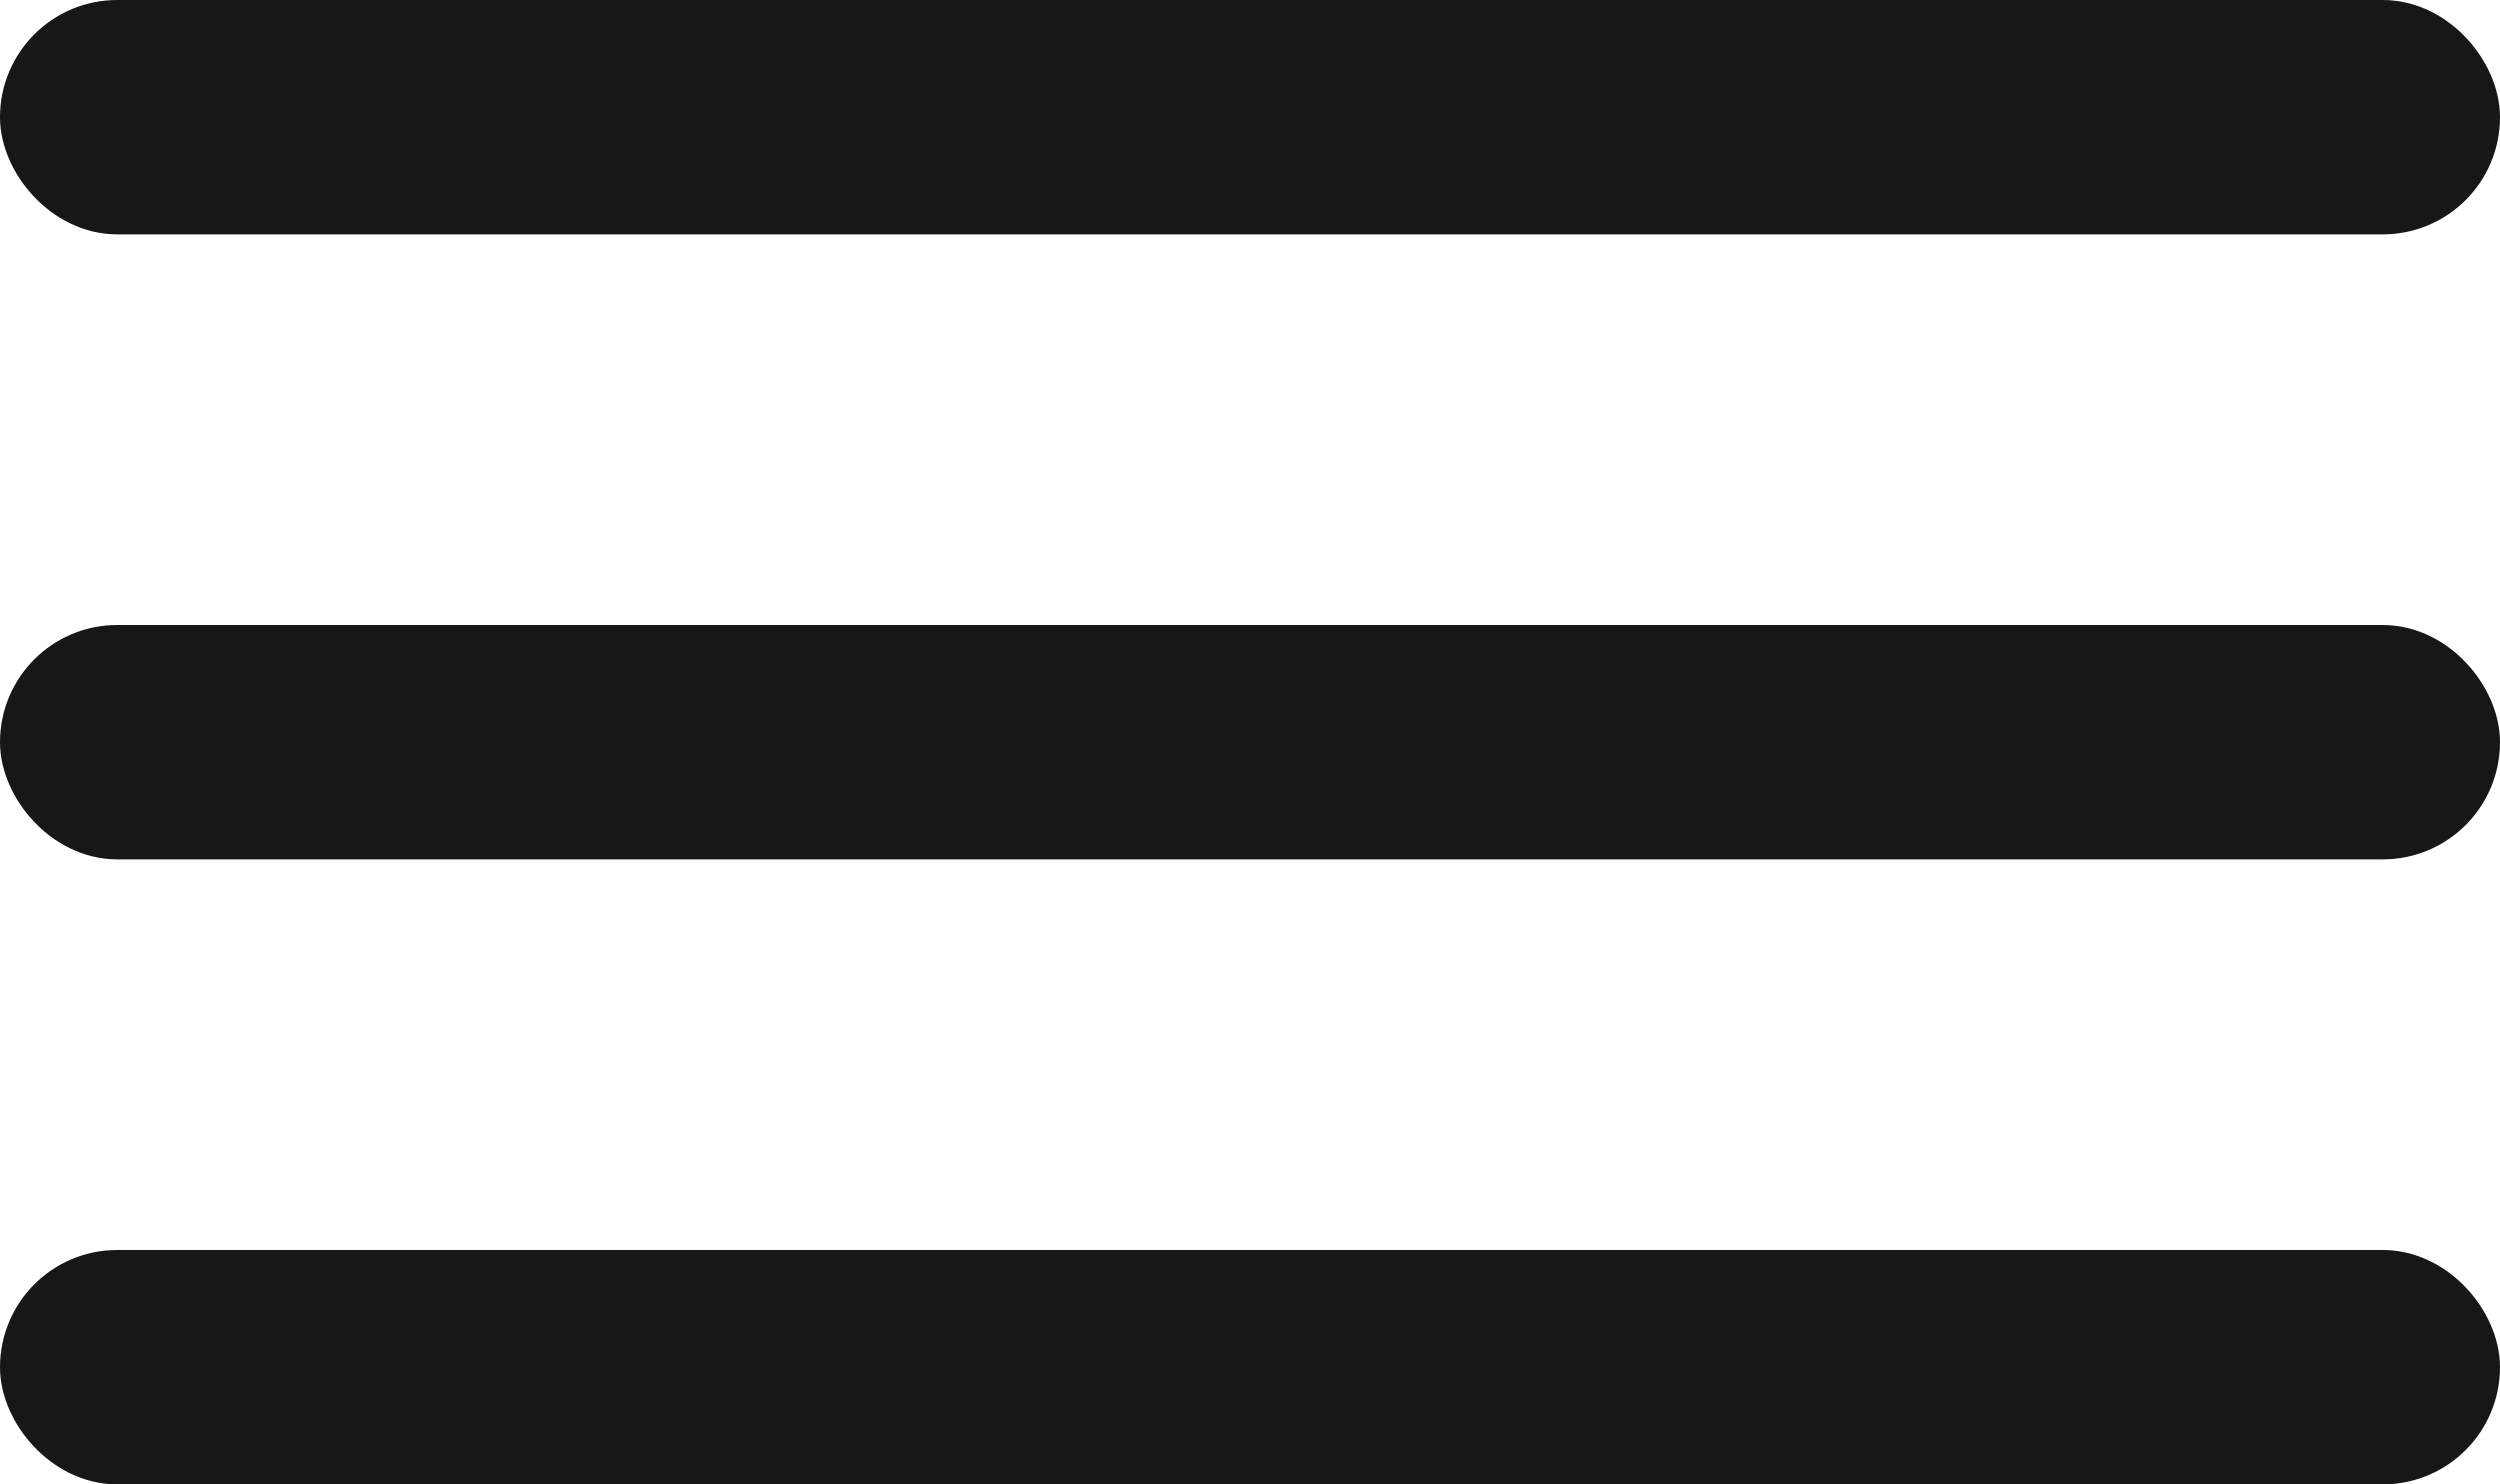
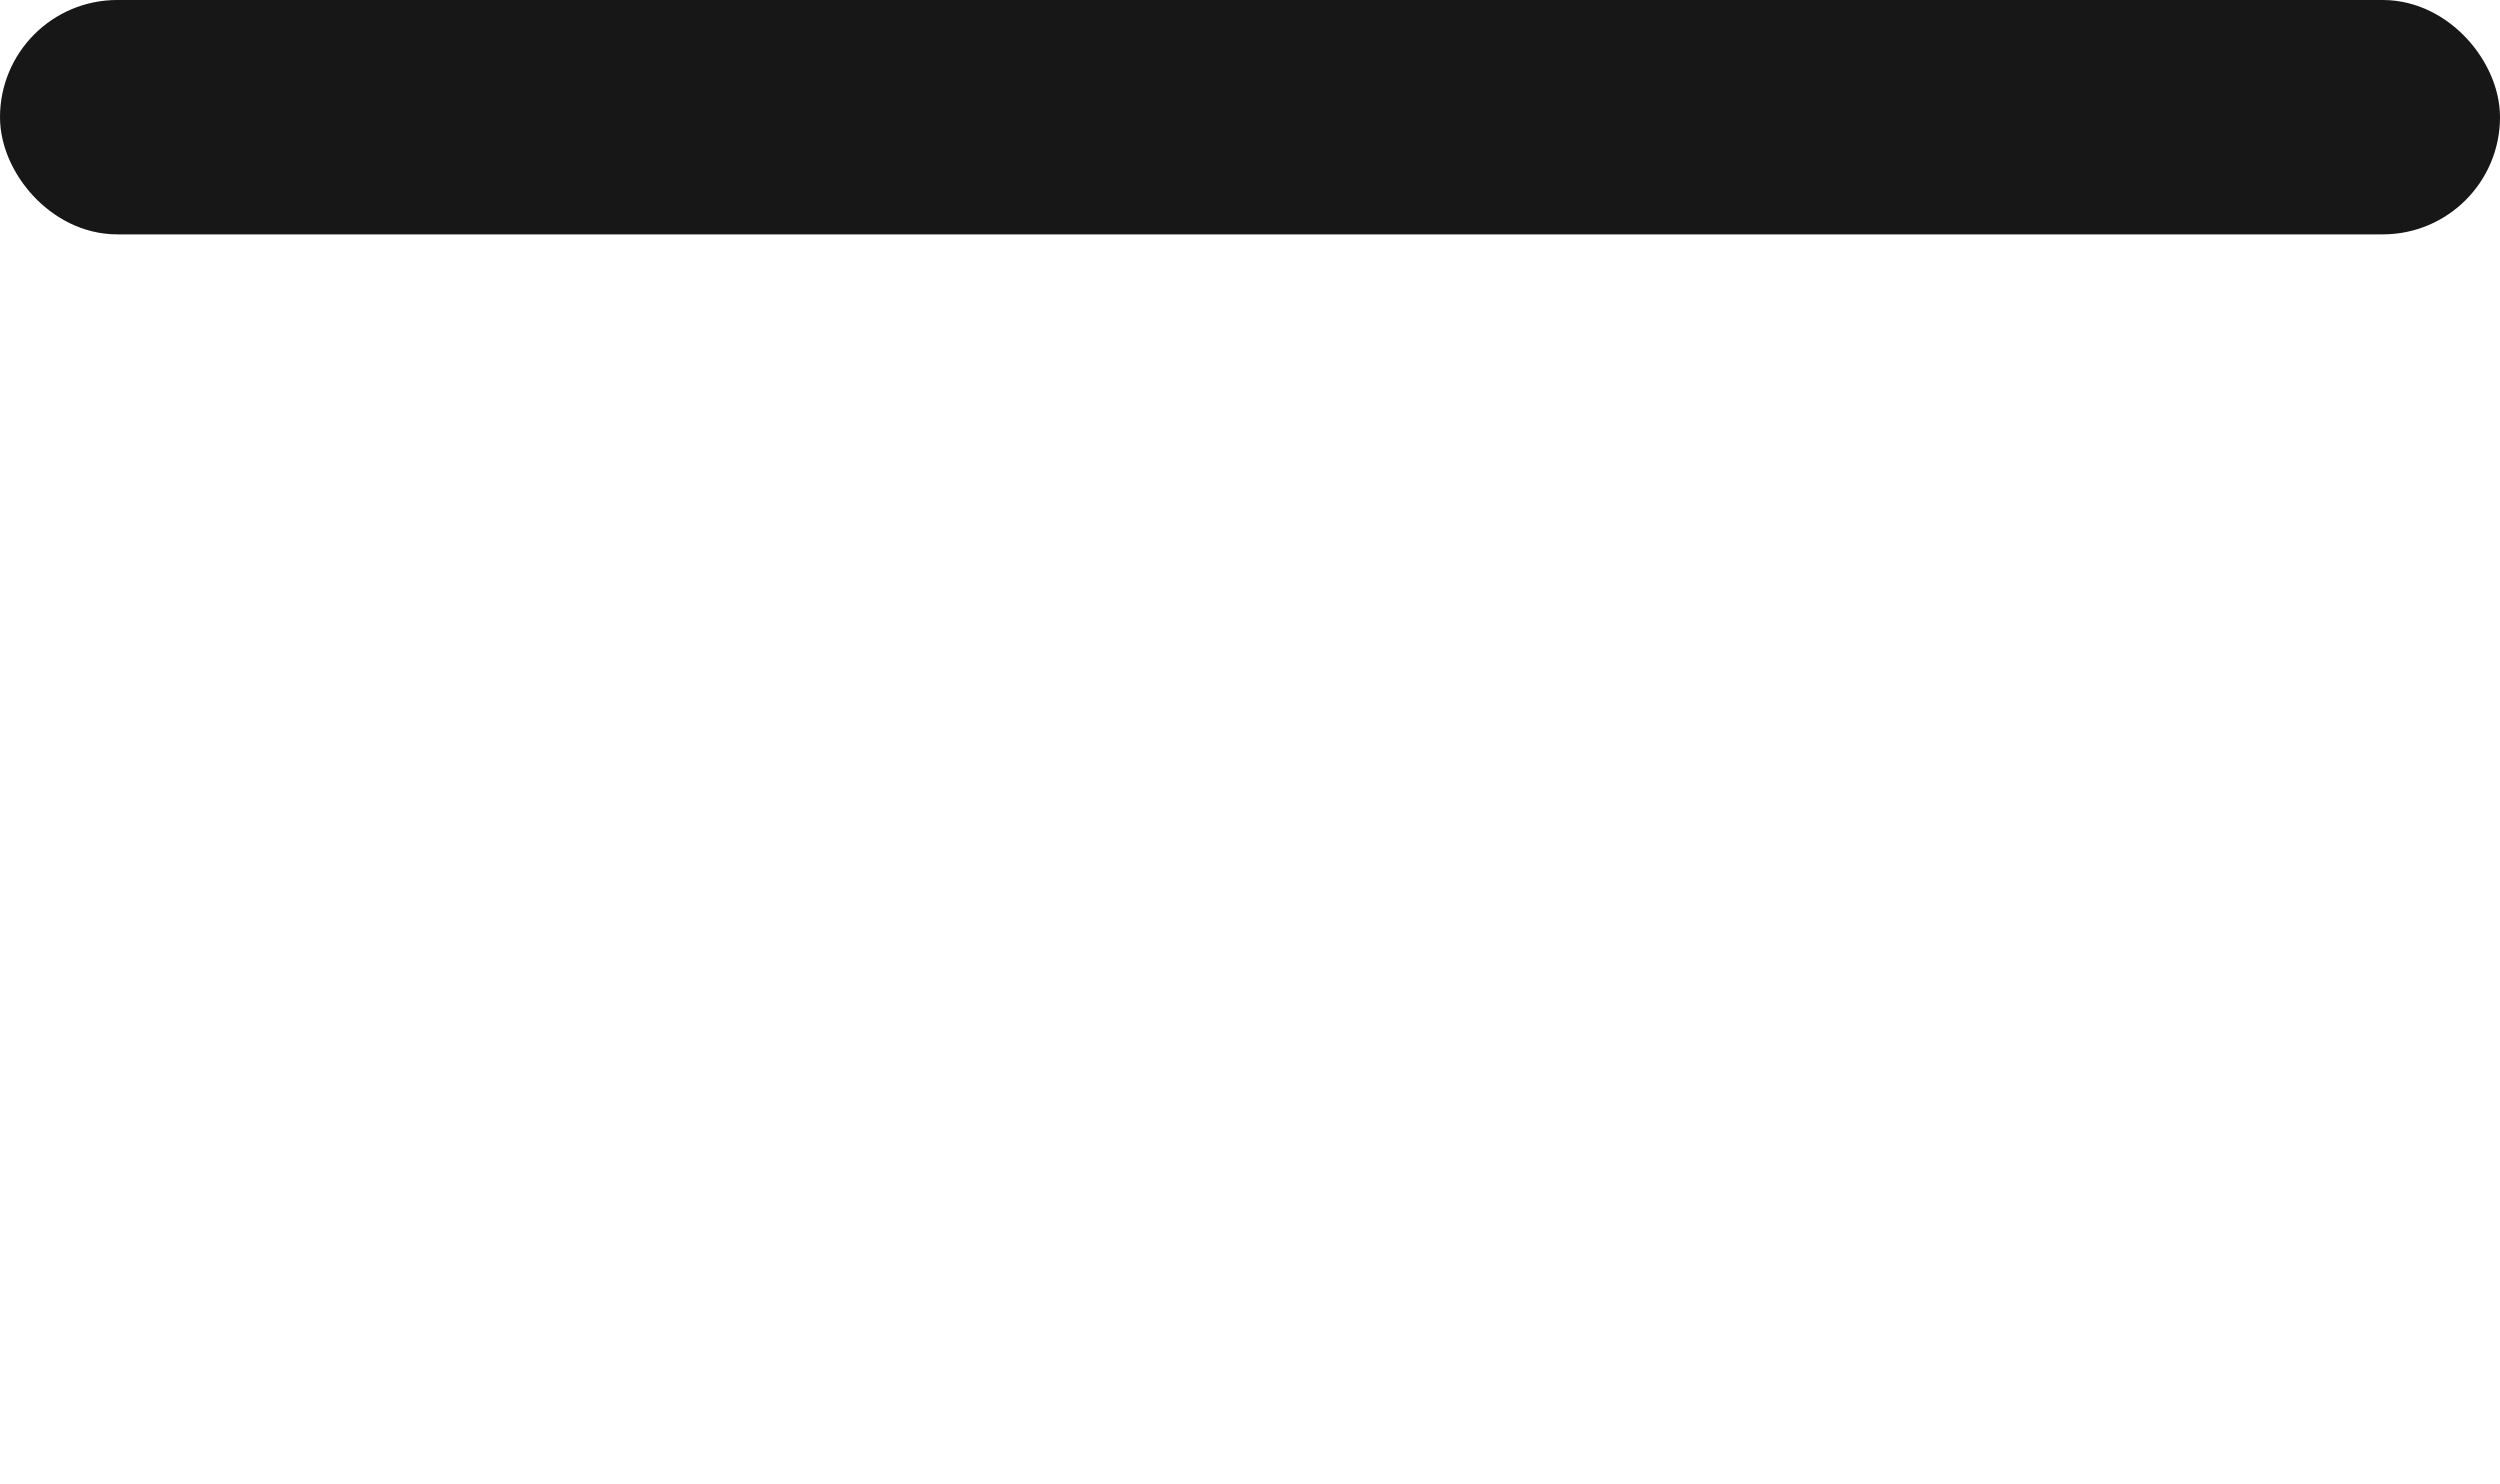
<svg xmlns="http://www.w3.org/2000/svg" width="32" height="19" viewBox="0 0 32 19" fill="none">
  <rect x="0.5" y="0.5" width="31" height="2" rx="1" fill="#171717" stroke="#171717" />
-   <rect x="0.5" y="8.5" width="31" height="2" rx="1" fill="#171717" stroke="#171717" />
-   <rect x="0.5" y="16.5" width="31" height="2" rx="1" fill="#171717" stroke="#171717" />
</svg>